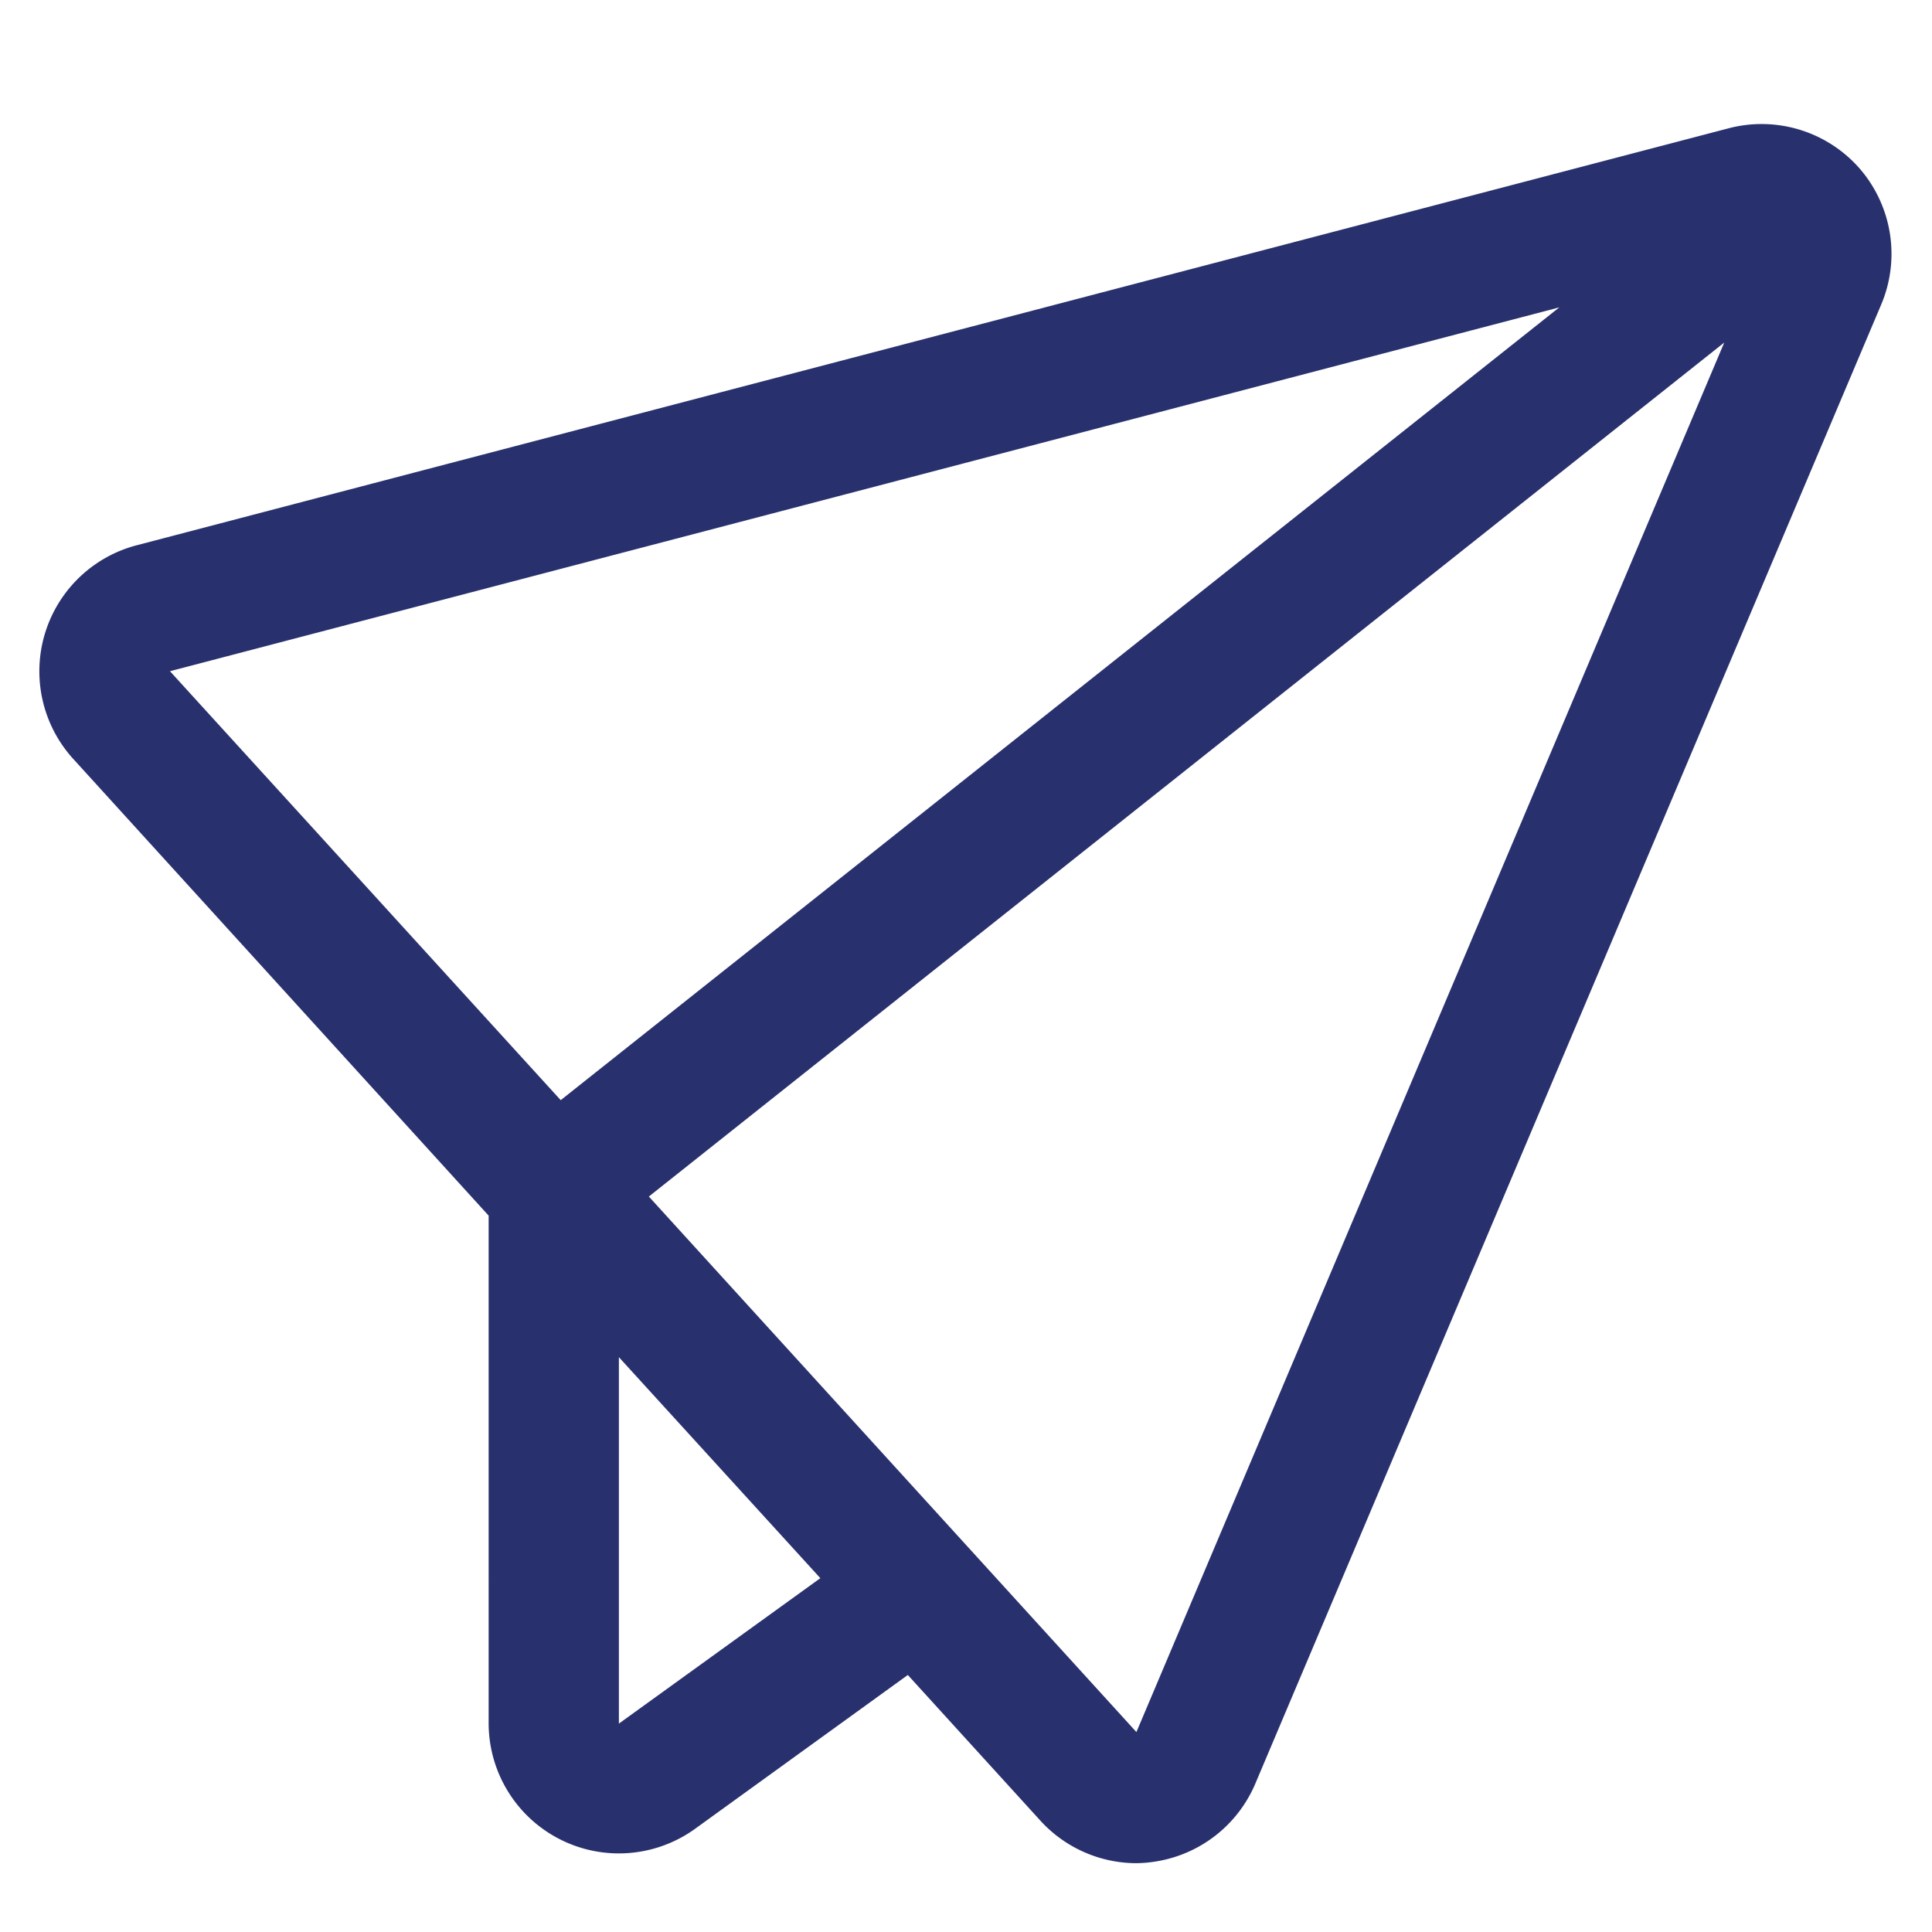
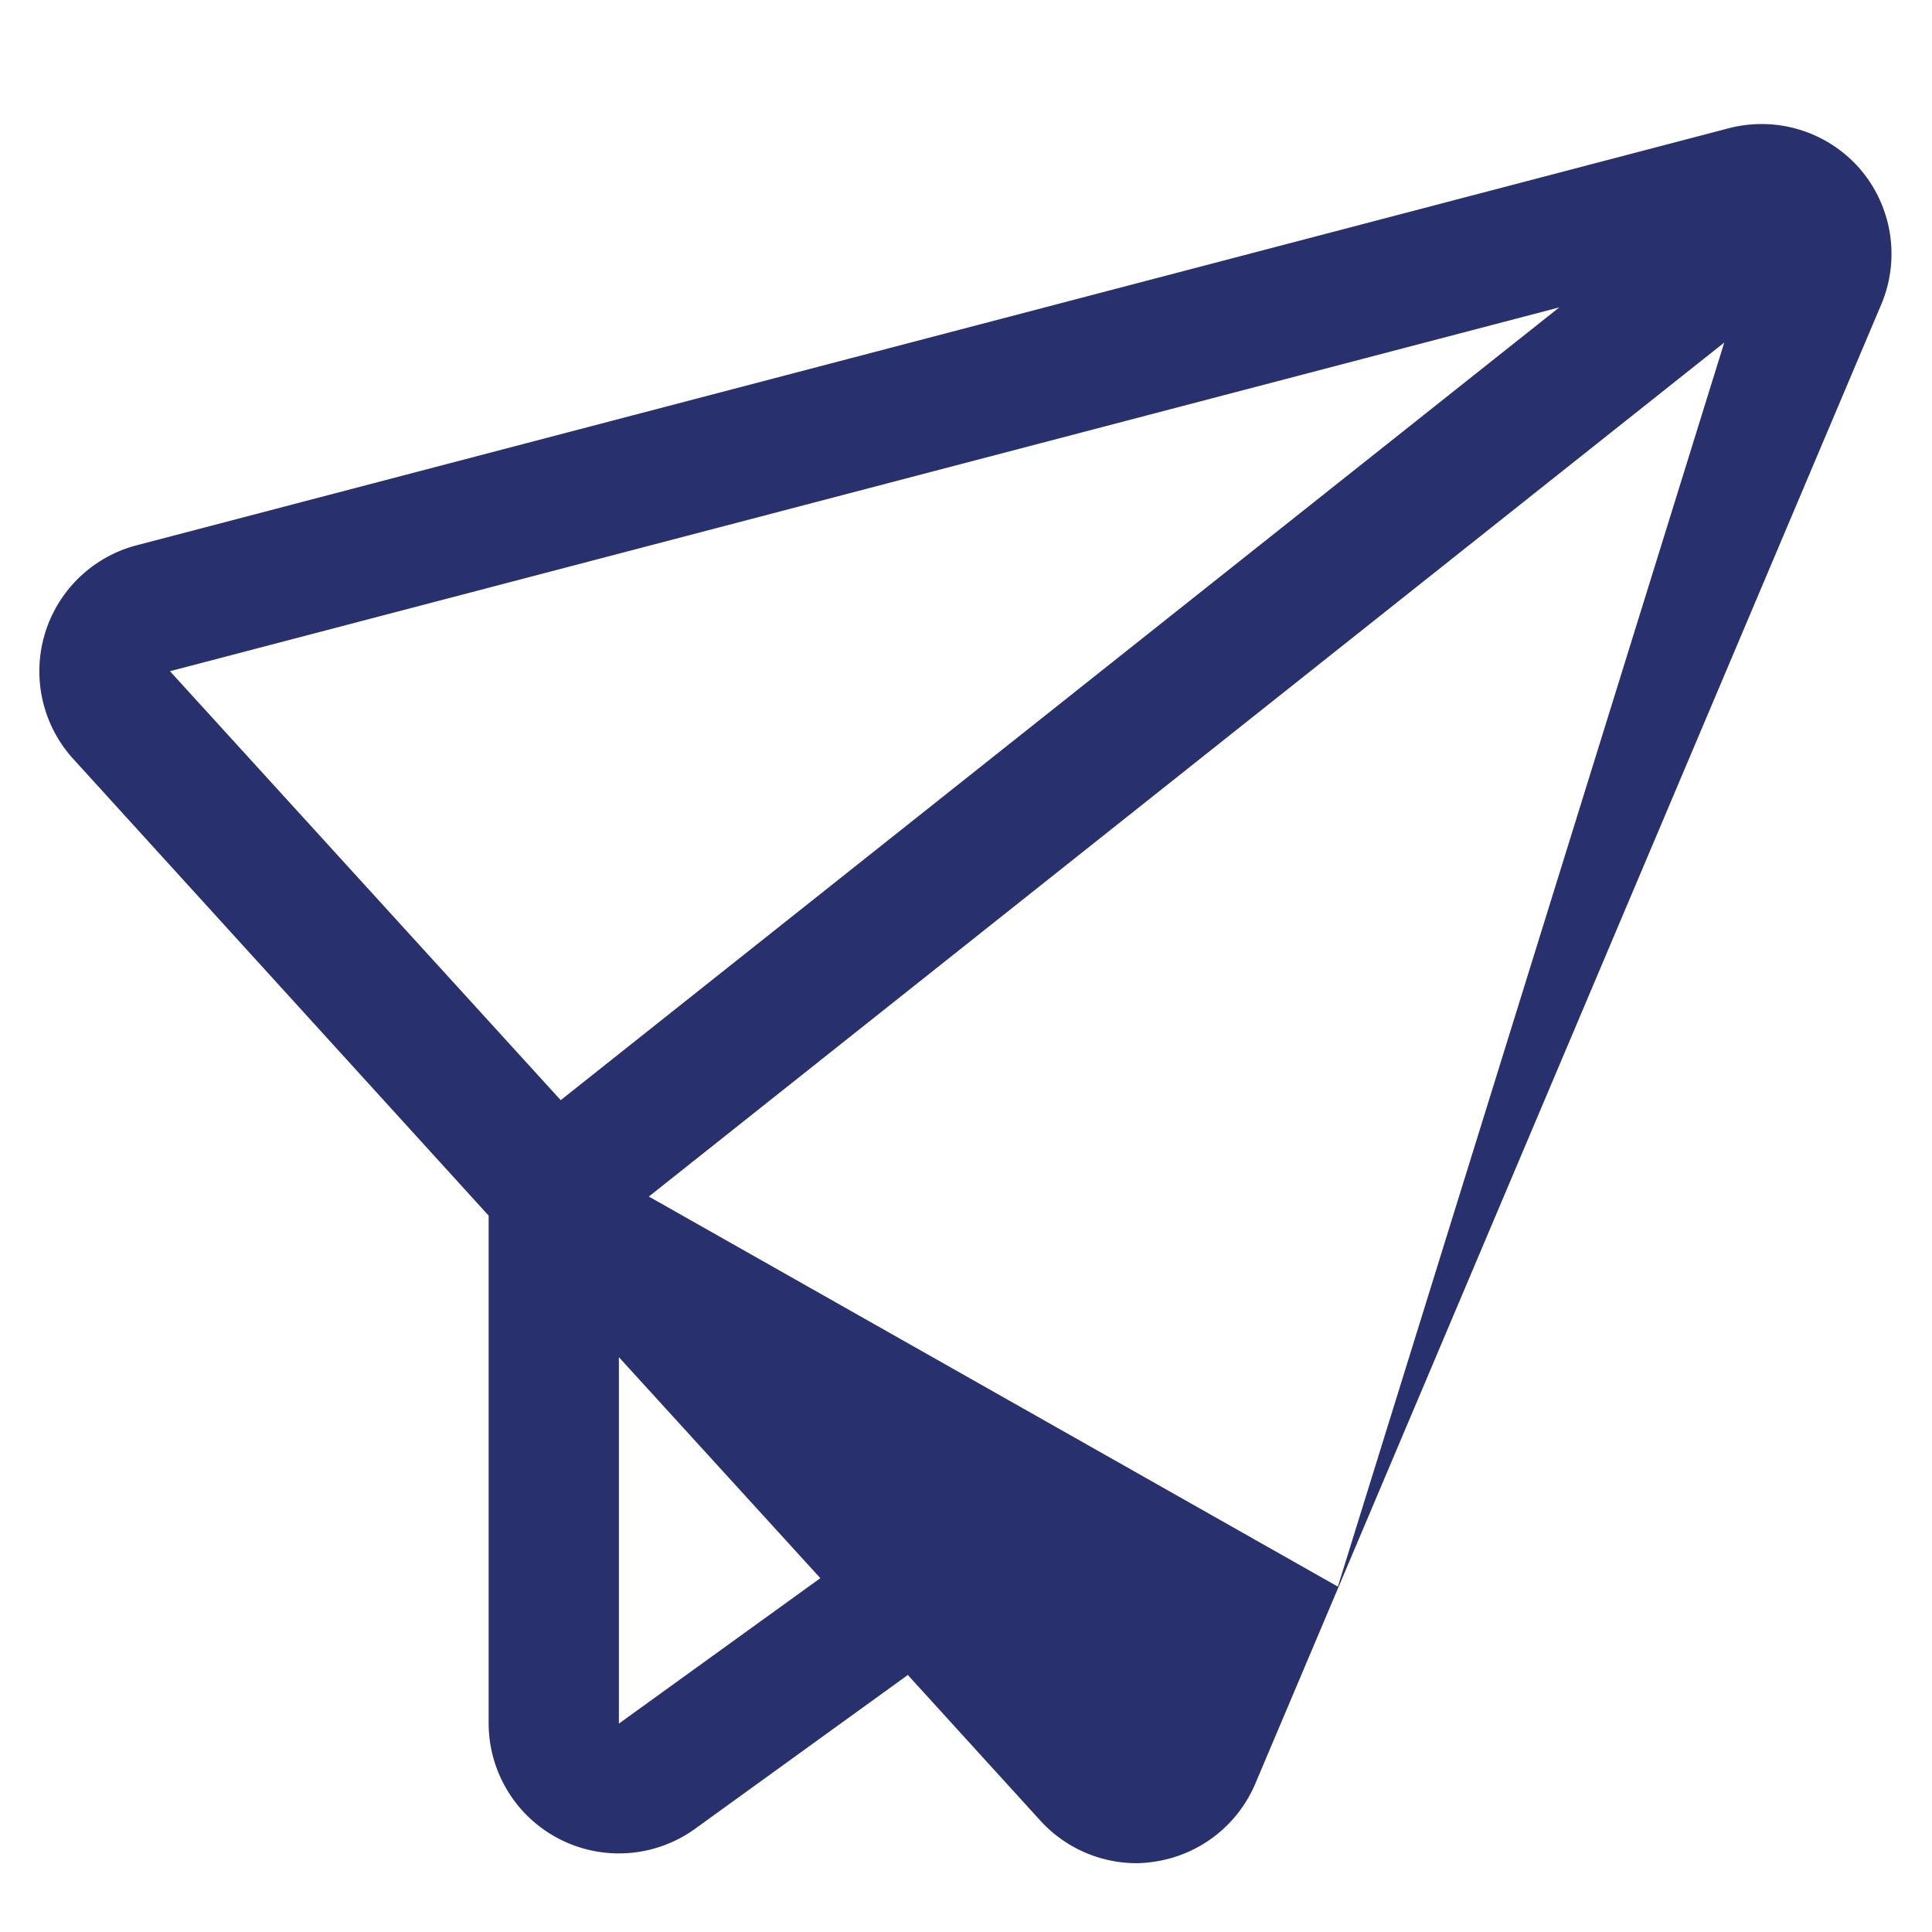
<svg xmlns="http://www.w3.org/2000/svg" id="Calque_1" data-name="Calque 1" viewBox="0 0 89 89">
  <defs>
    <style>.cls-1{fill:#28316d;}</style>
  </defs>
  <title>paper-plane</title>
-   <path class="cls-1" d="M85.69,7.79a6,6,0,0,0-6.06-1.88L6.33,25.11A6,6,0,0,0,3.41,35l19.1,21V79.4A6,6,0,0,0,32,84.26l9.82-7.1,6.07,6.67a6,6,0,0,0,4.42,2,5.86,5.86,0,0,0,1-.09,6,6,0,0,0,4.52-3.58l28.8-68.06A6,6,0,0,0,85.69,7.79ZM71.83,14.16l-46,36.52-18-19.76ZM28.51,79.4V62.52L37.79,72.7Zm23.84.39L29.89,55.12,79.43,15.78Z" />
+   <path class="cls-1" d="M85.69,7.79a6,6,0,0,0-6.06-1.88L6.33,25.11A6,6,0,0,0,3.41,35l19.1,21V79.4A6,6,0,0,0,32,84.26l9.82-7.1,6.07,6.67a6,6,0,0,0,4.42,2,5.86,5.86,0,0,0,1-.09,6,6,0,0,0,4.52-3.58l28.8-68.06A6,6,0,0,0,85.69,7.79ZM71.83,14.16l-46,36.52-18-19.76ZM28.51,79.4V62.52L37.79,72.7m23.84.39L29.89,55.12,79.43,15.78Z" />
</svg>